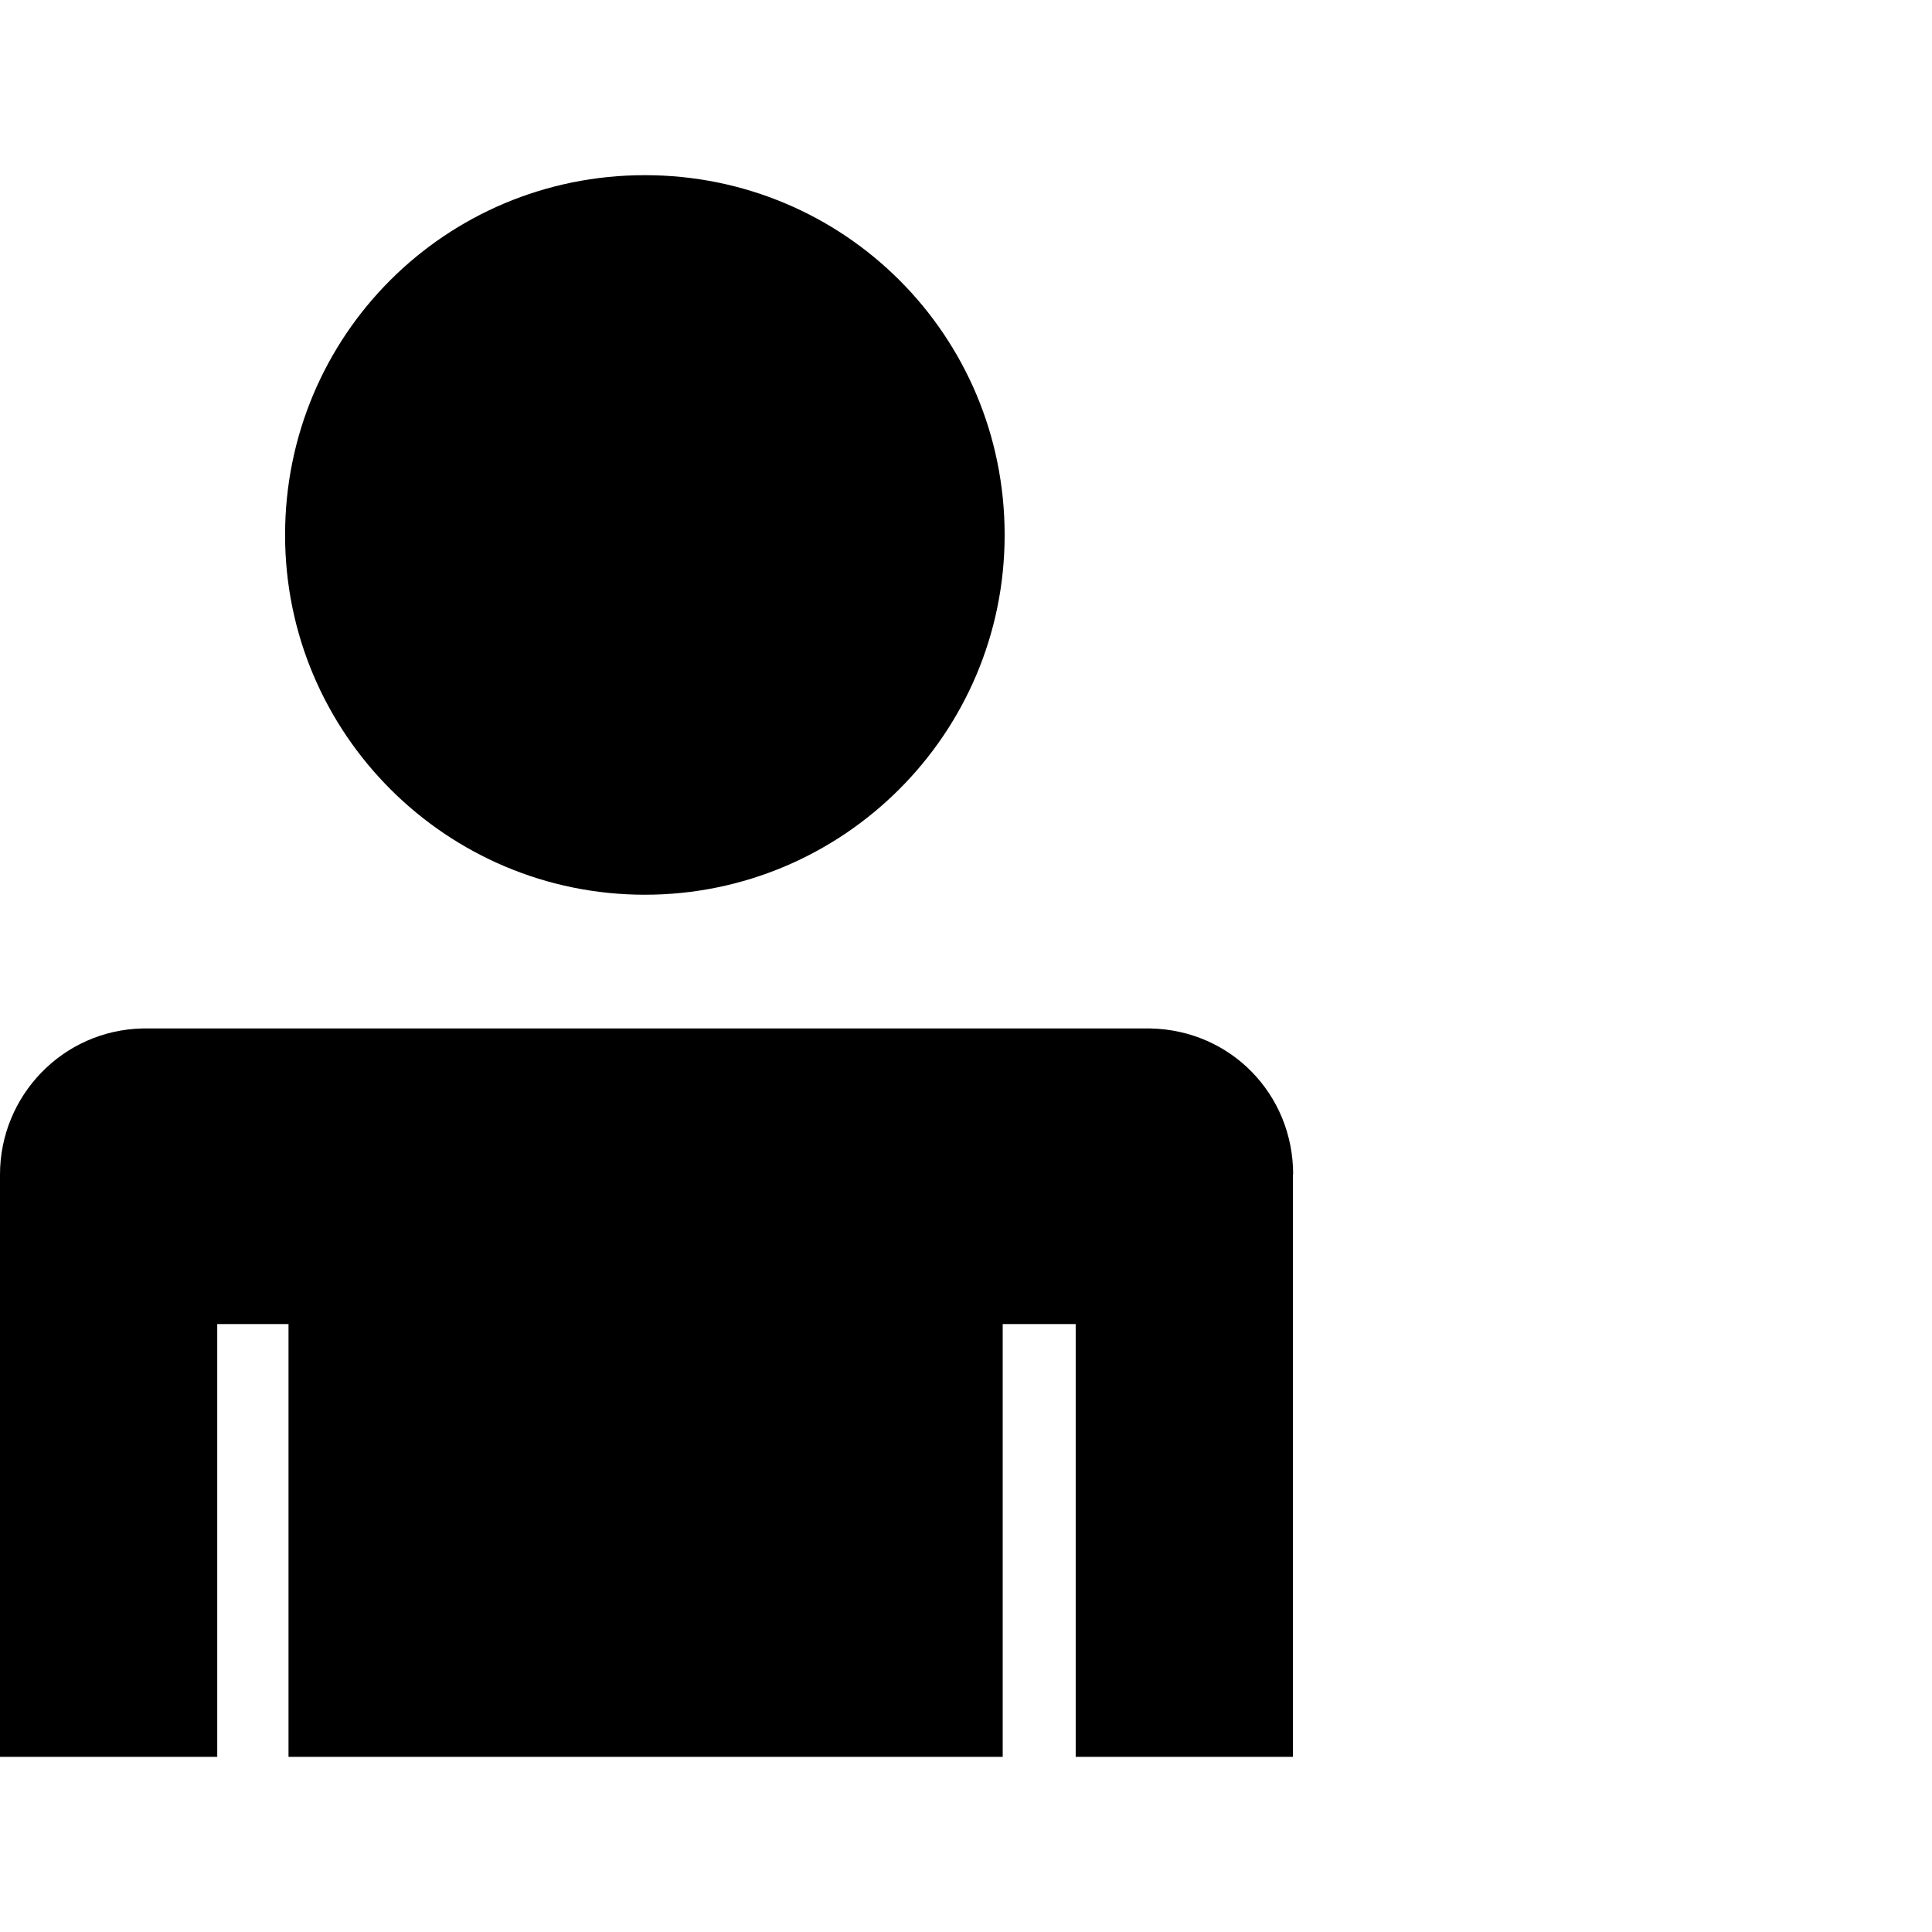
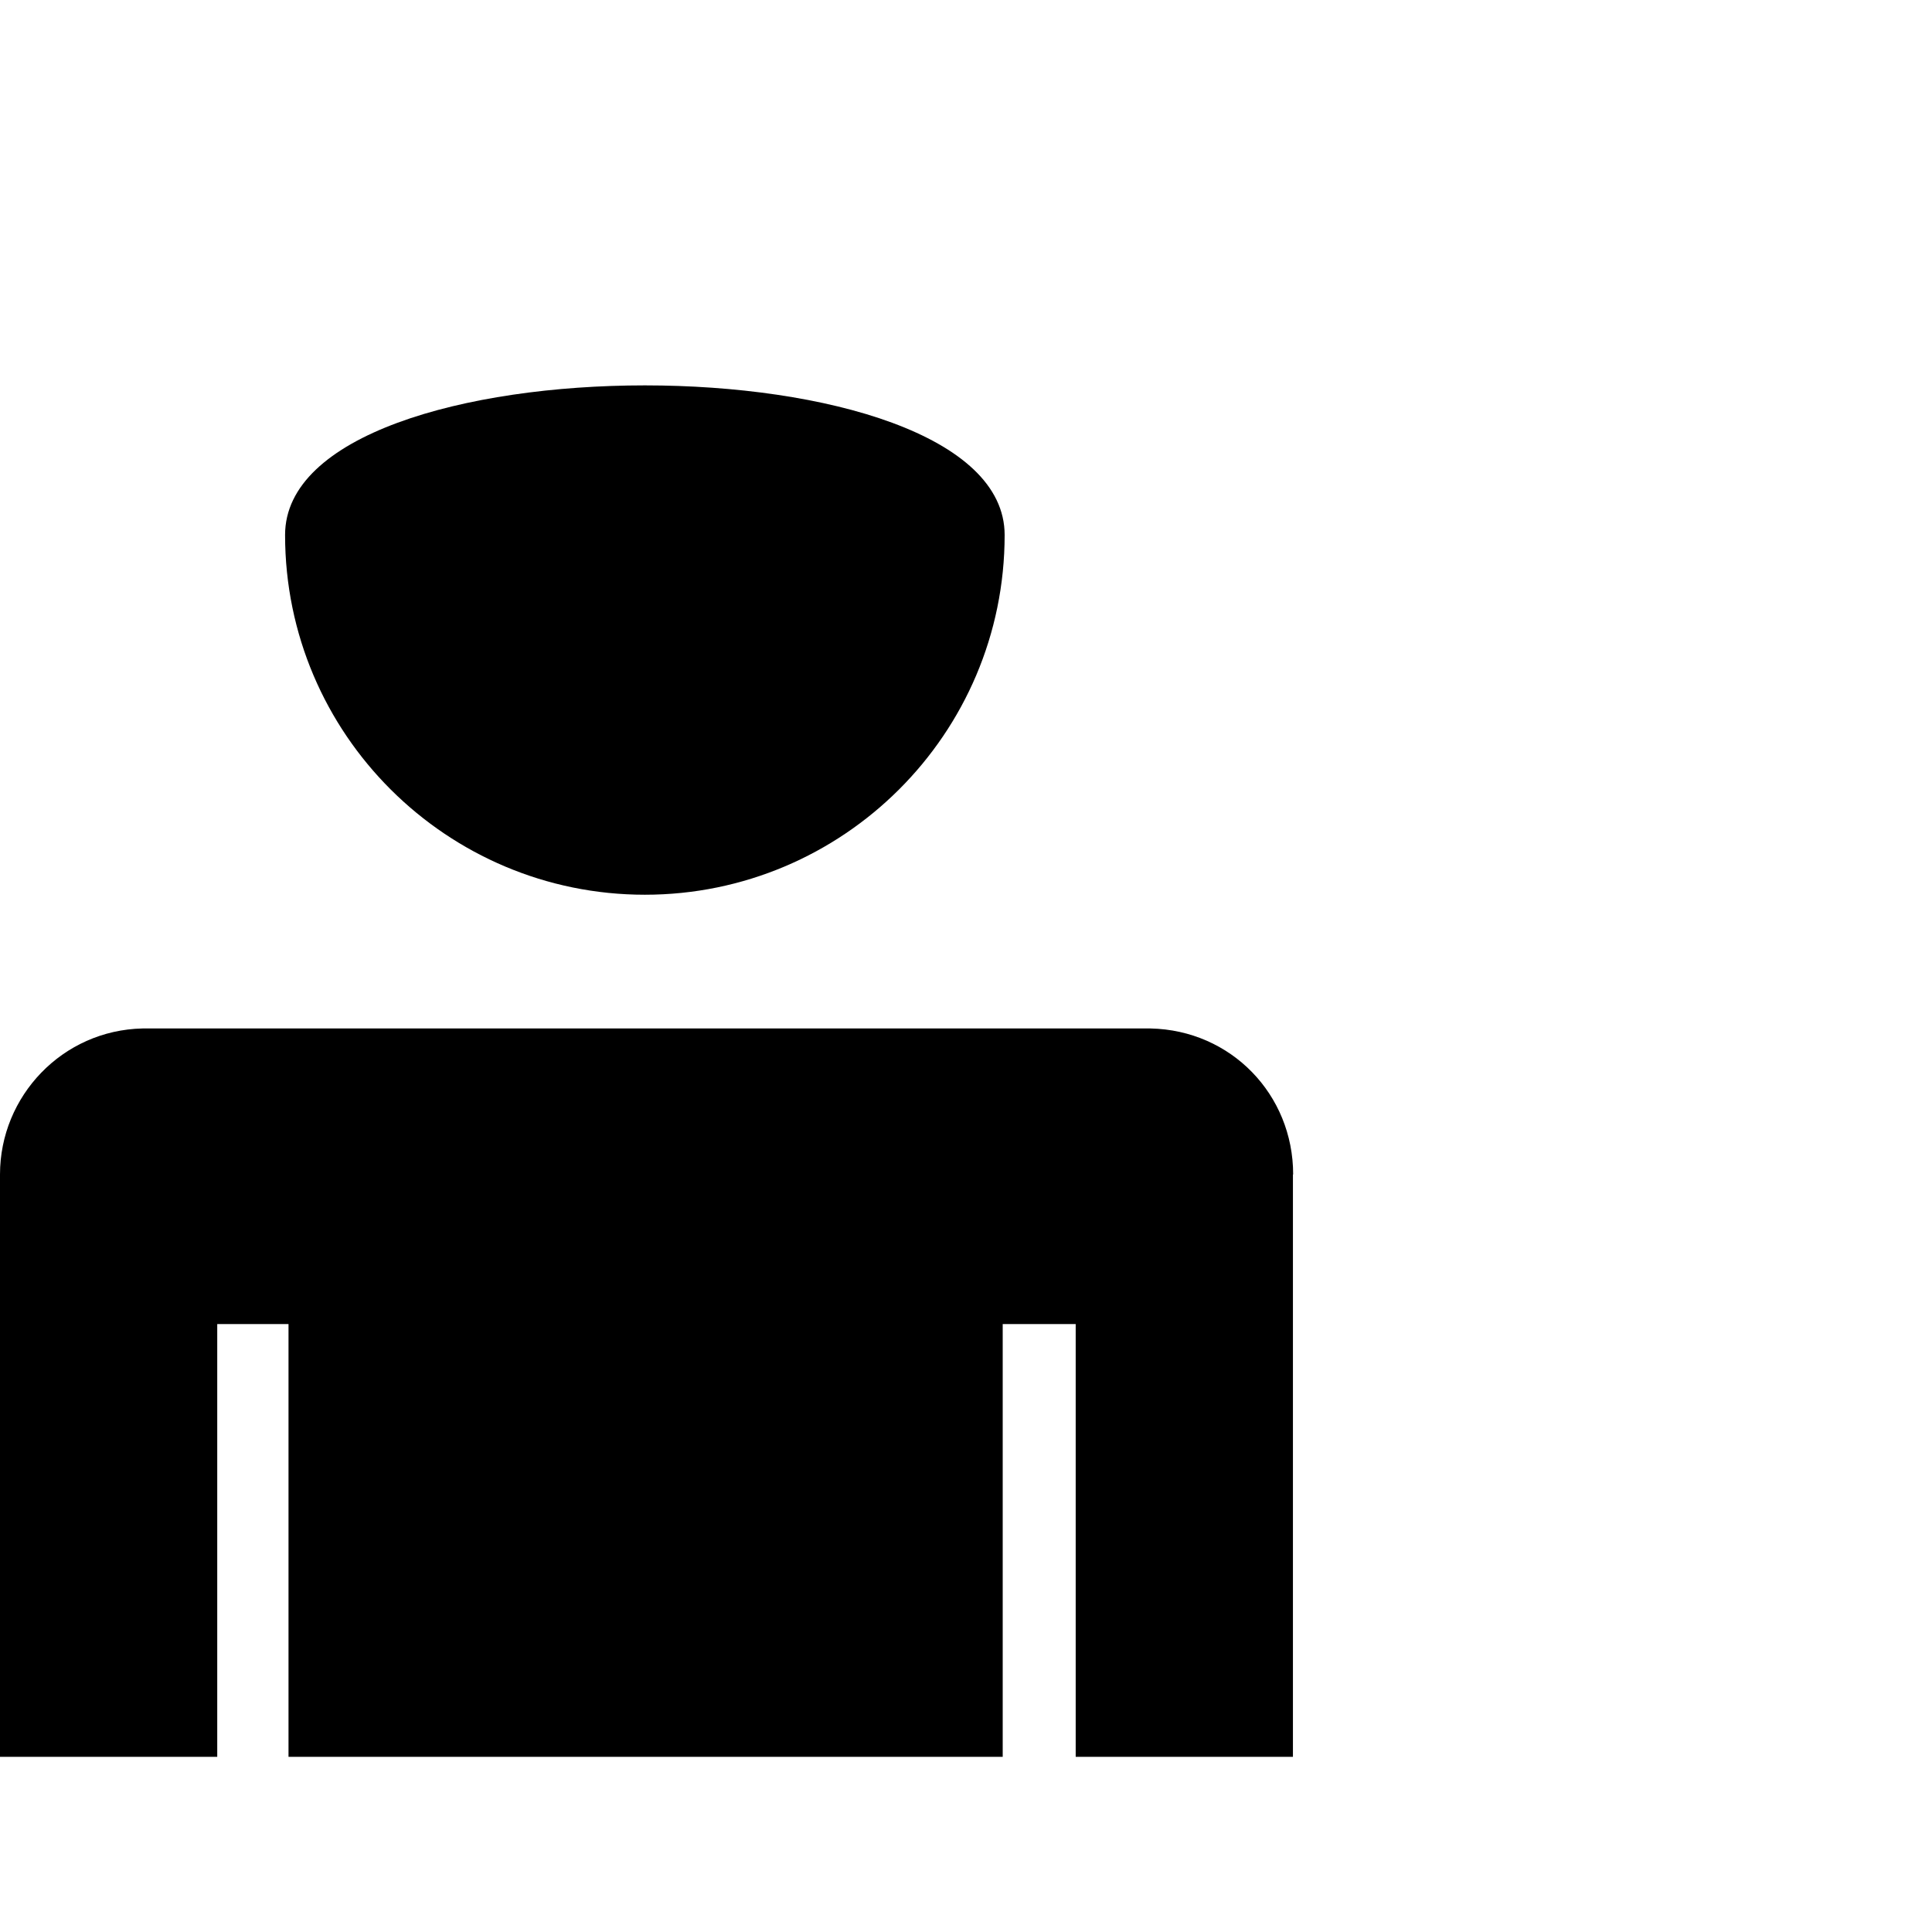
<svg xmlns="http://www.w3.org/2000/svg" id="Vrstva_1" viewBox="0 0 90 90">
  <defs>
    <style>.cls-1{fill:none;}</style>
  </defs>
-   <path d="m30.04,41.68c9.21,0,16.76-7.47,16.76-16.76s-7.47-16.76-16.76-16.76S13.28,15.63,13.28,24.92s7.55,16.76,16.76,16.76" />
+   <path d="m30.04,41.68c9.21,0,16.76-7.47,16.76-16.76S13.28,15.63,13.28,24.92s7.55,16.76,16.76,16.76" />
  <path d="m60.24,54.71c0-3.73-2.9-6.72-6.64-6.8H6.64c-3.73.08-6.64,3.15-6.64,6.8v.66h0v26.47h10.12v-20.16h3.32v20.16h33.27v-20.16h3.4v20.16h10.12v-27.13h0c0,.08,0,0,0,0" />
-   <rect class="cls-1" x="-53.54" y="-14.31" width="118.63" height="118.63" />
  <rect class="cls-1" x="88.57" y="-14.31" width="118.63" height="118.63" />
</svg>